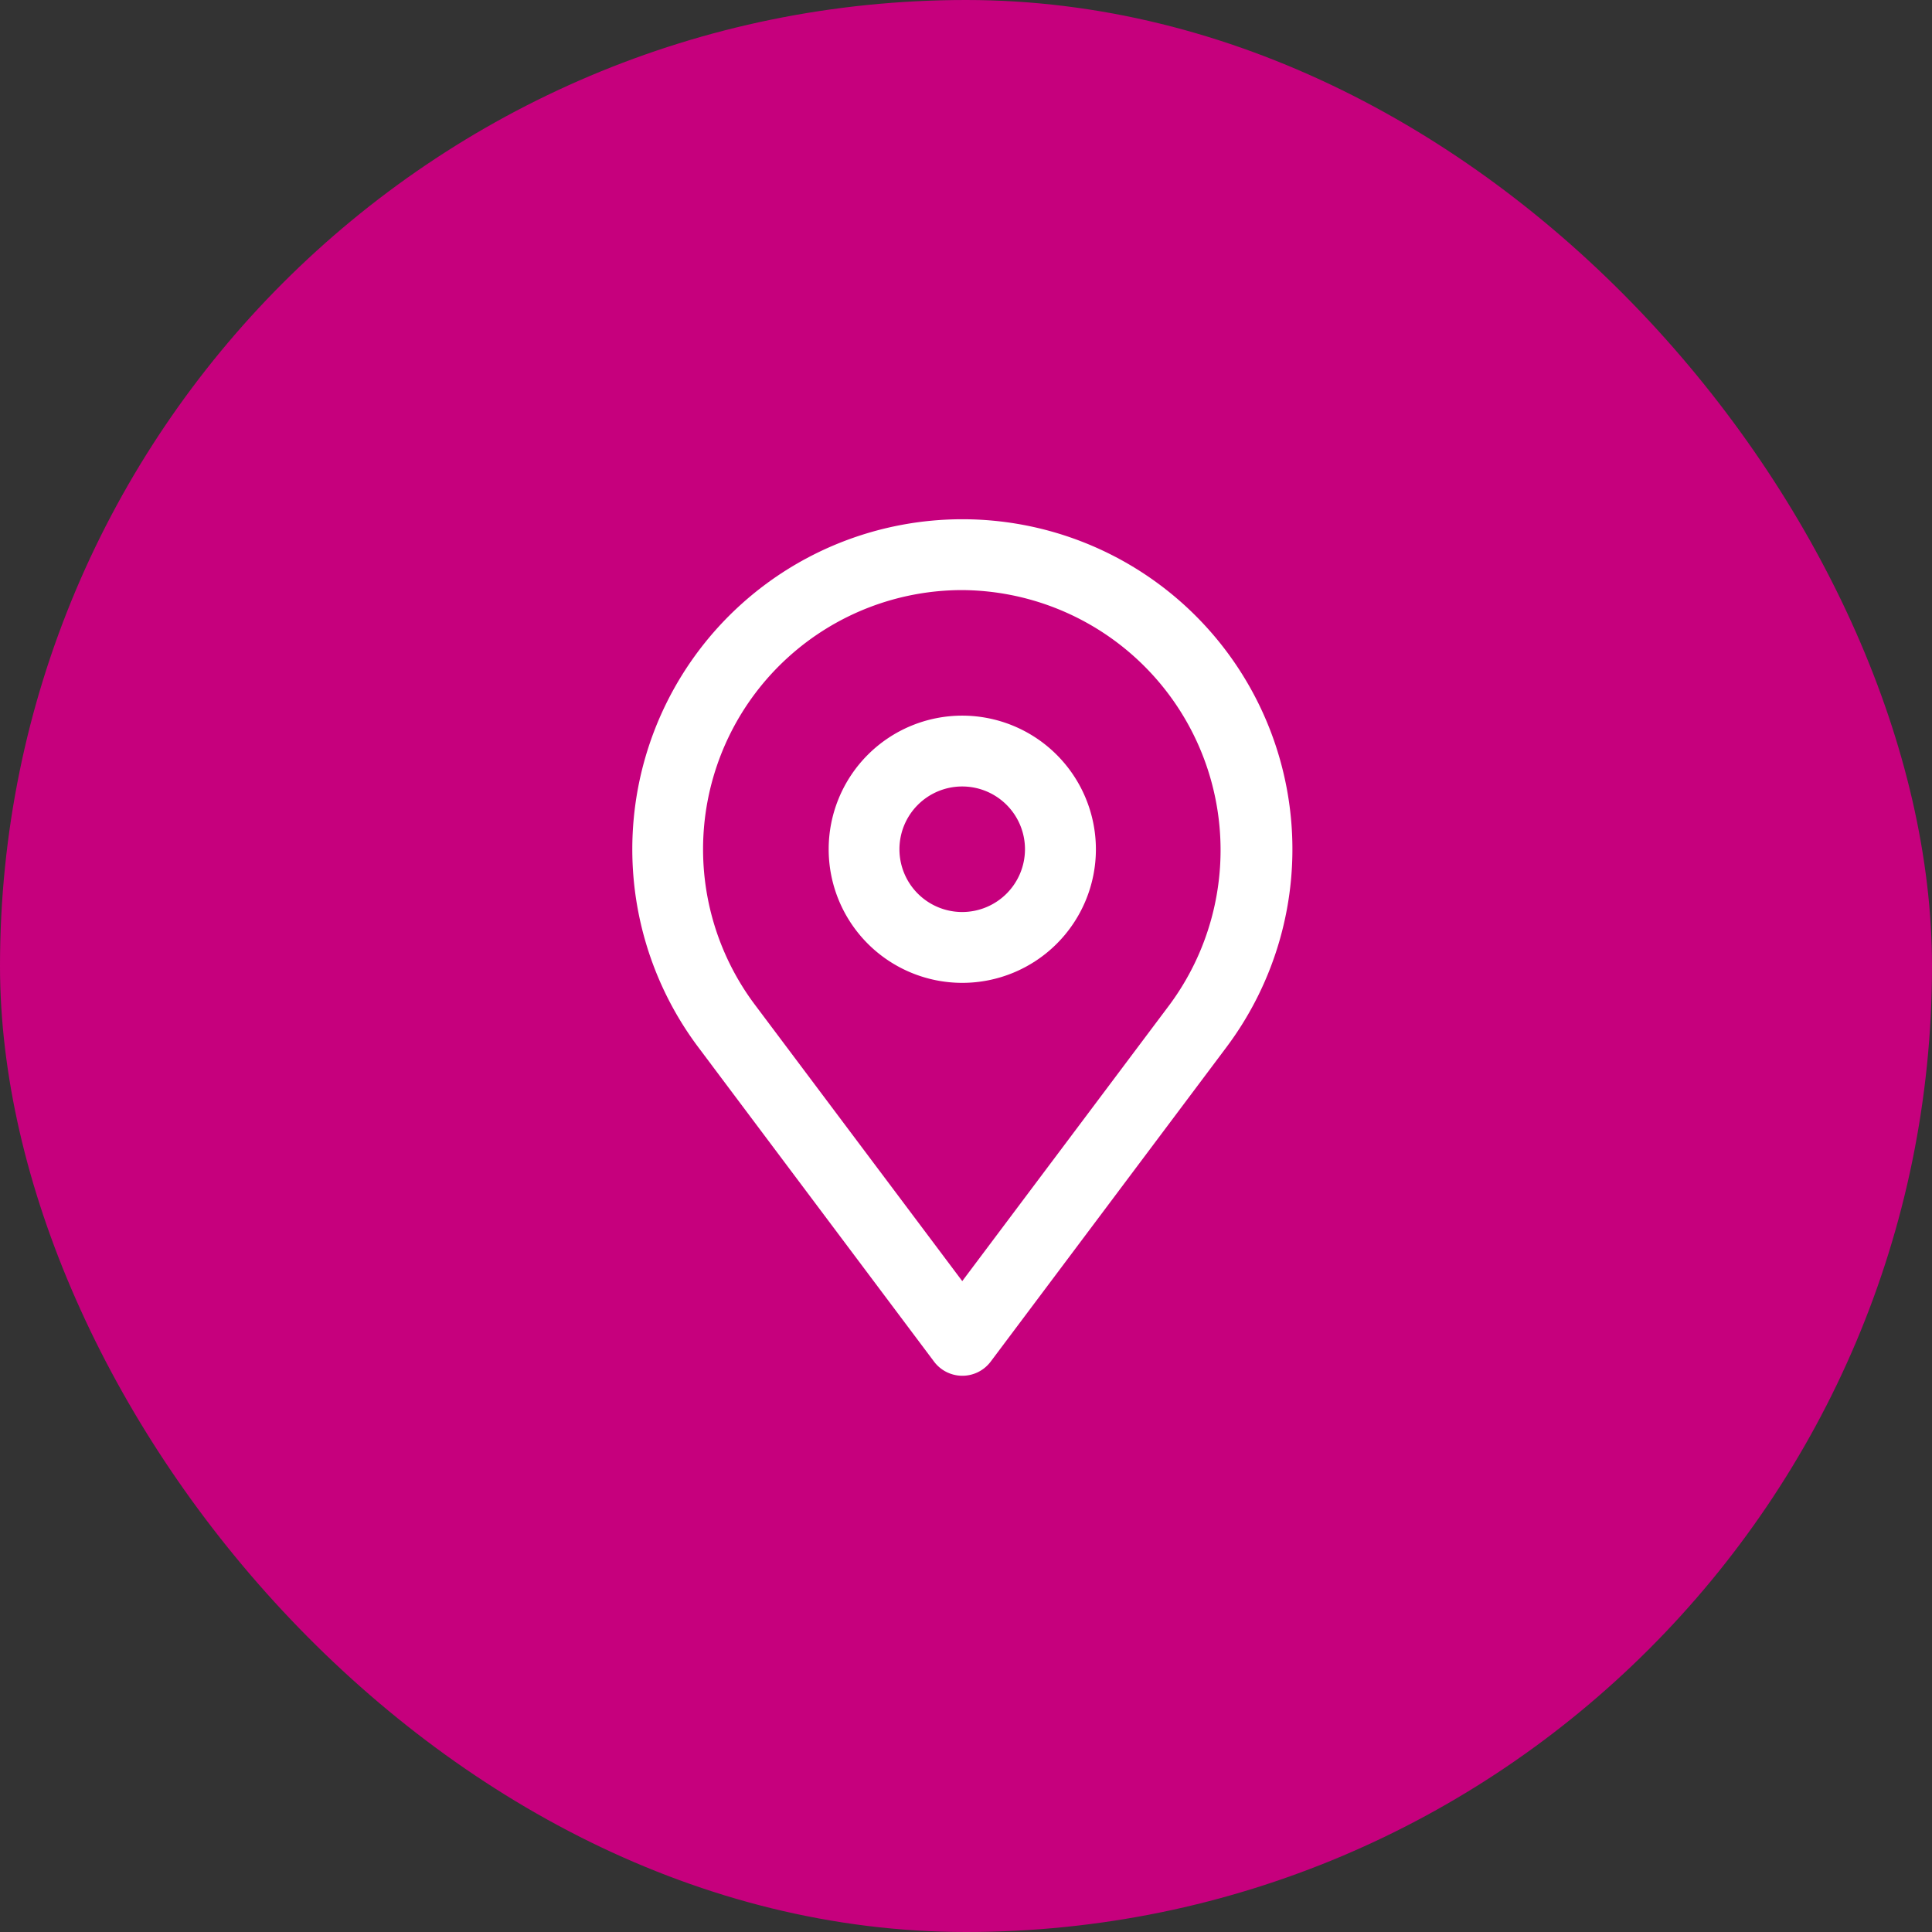
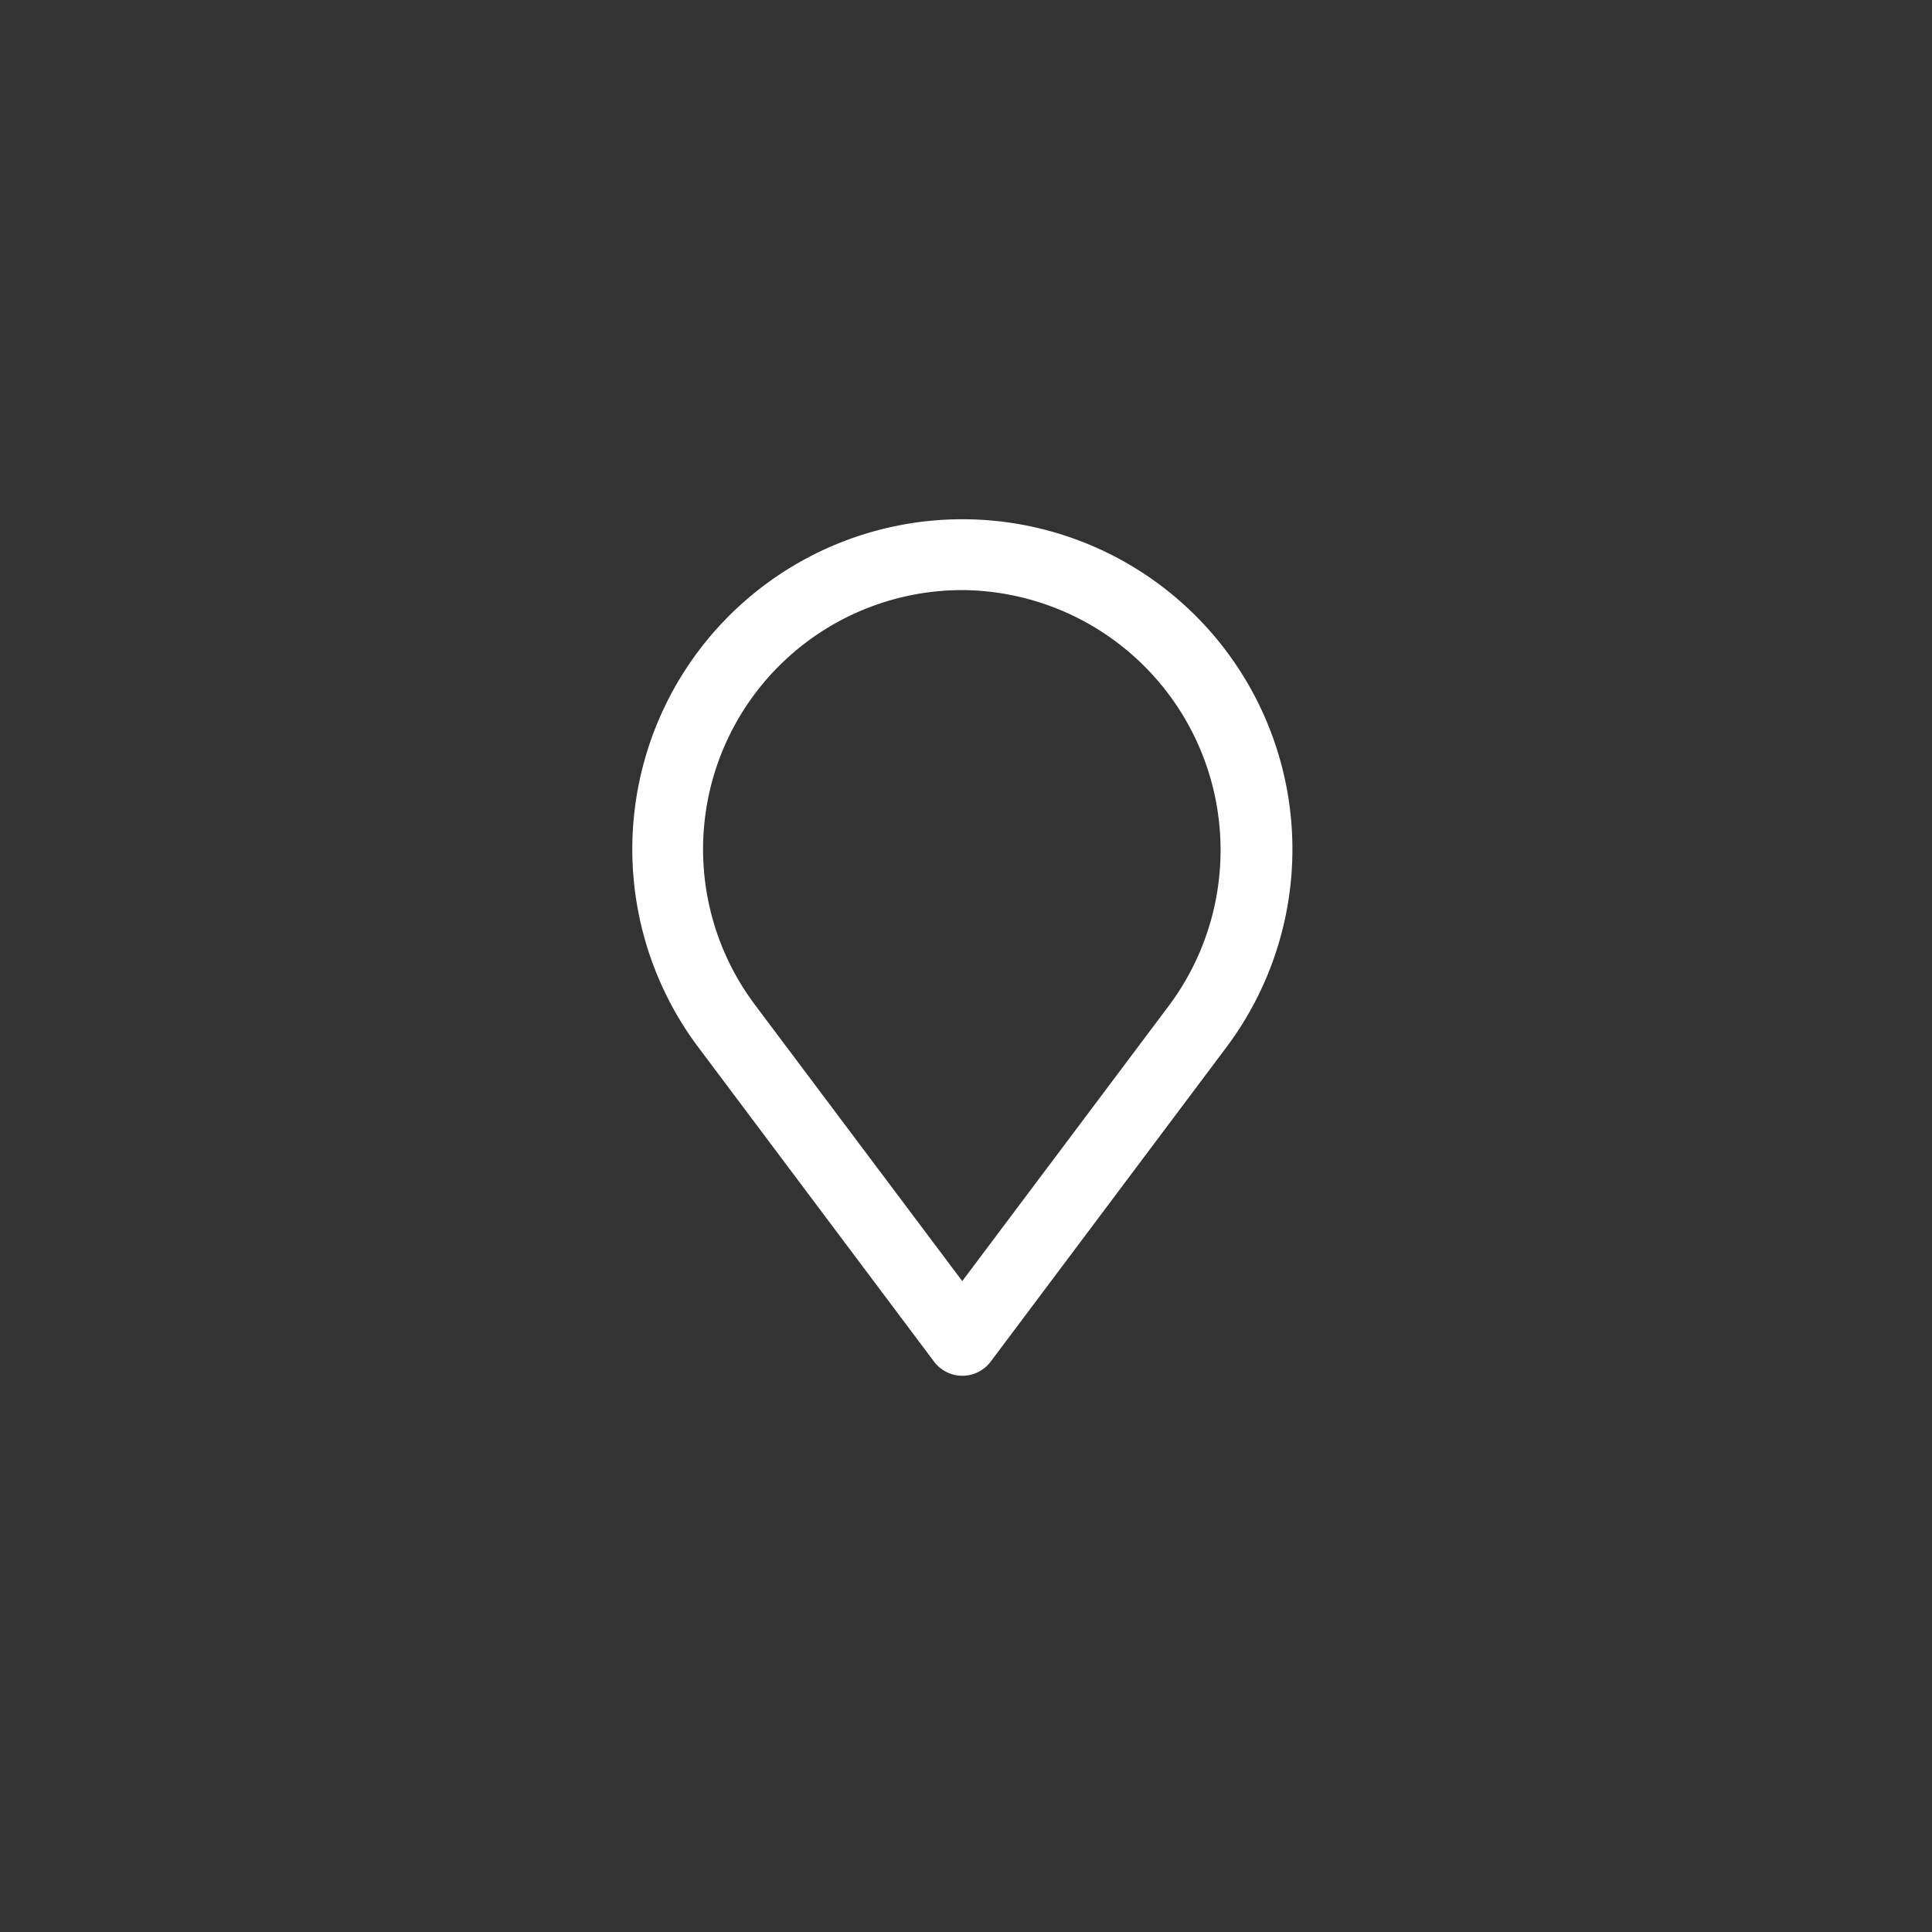
<svg xmlns="http://www.w3.org/2000/svg" width="51" height="51" viewBox="0 0 51 51">
  <rect x="0" y="0" width="51" height="51" fill="#333333" stroke="none" />
  <g id="Raggruppa_4600" data-name="Raggruppa 4600" transform="translate(-1488 -144)">
-     <rect id="Rettangolo_1898" data-name="Rettangolo 1898" width="51" height="51" rx="25.5" transform="translate(1488 144)" fill="#c6007d" />
    <g id="way" transform="translate(1502.01 153.853)">
      <g id="Raggruppa_4357" data-name="Raggruppa 4357" transform="translate(2.681 3.854)">
-         <path id="Tracciato_10912" data-name="Tracciato 10912" d="M64.545,61.058a3.527,3.527,0,1,0,3.527,3.527A3.531,3.531,0,0,0,64.545,61.058Zm0,5.184A1.657,1.657,0,1,1,66.2,64.585,1.659,1.659,0,0,1,64.545,66.242Z" transform="translate(-55.834 -55.874)" fill="#fff" />
        <path id="Tracciato_10913" data-name="Tracciato 10913" d="M8.734.062A8.711,8.711,0,0,0,1.762,13.995l6.224,8.3a.935.935,0,0,0,1.5,0L15.706,14A8.711,8.711,0,0,0,8.734.062ZM14.21,12.873l-5.477,7.3-5.477-7.3A6.841,6.841,0,0,1,8.734,1.932,6.864,6.864,0,0,1,14.21,12.873Z" transform="translate(-0.023 -0.062)" fill="#fff" />
      </g>
    </g>
  </g>
</svg>